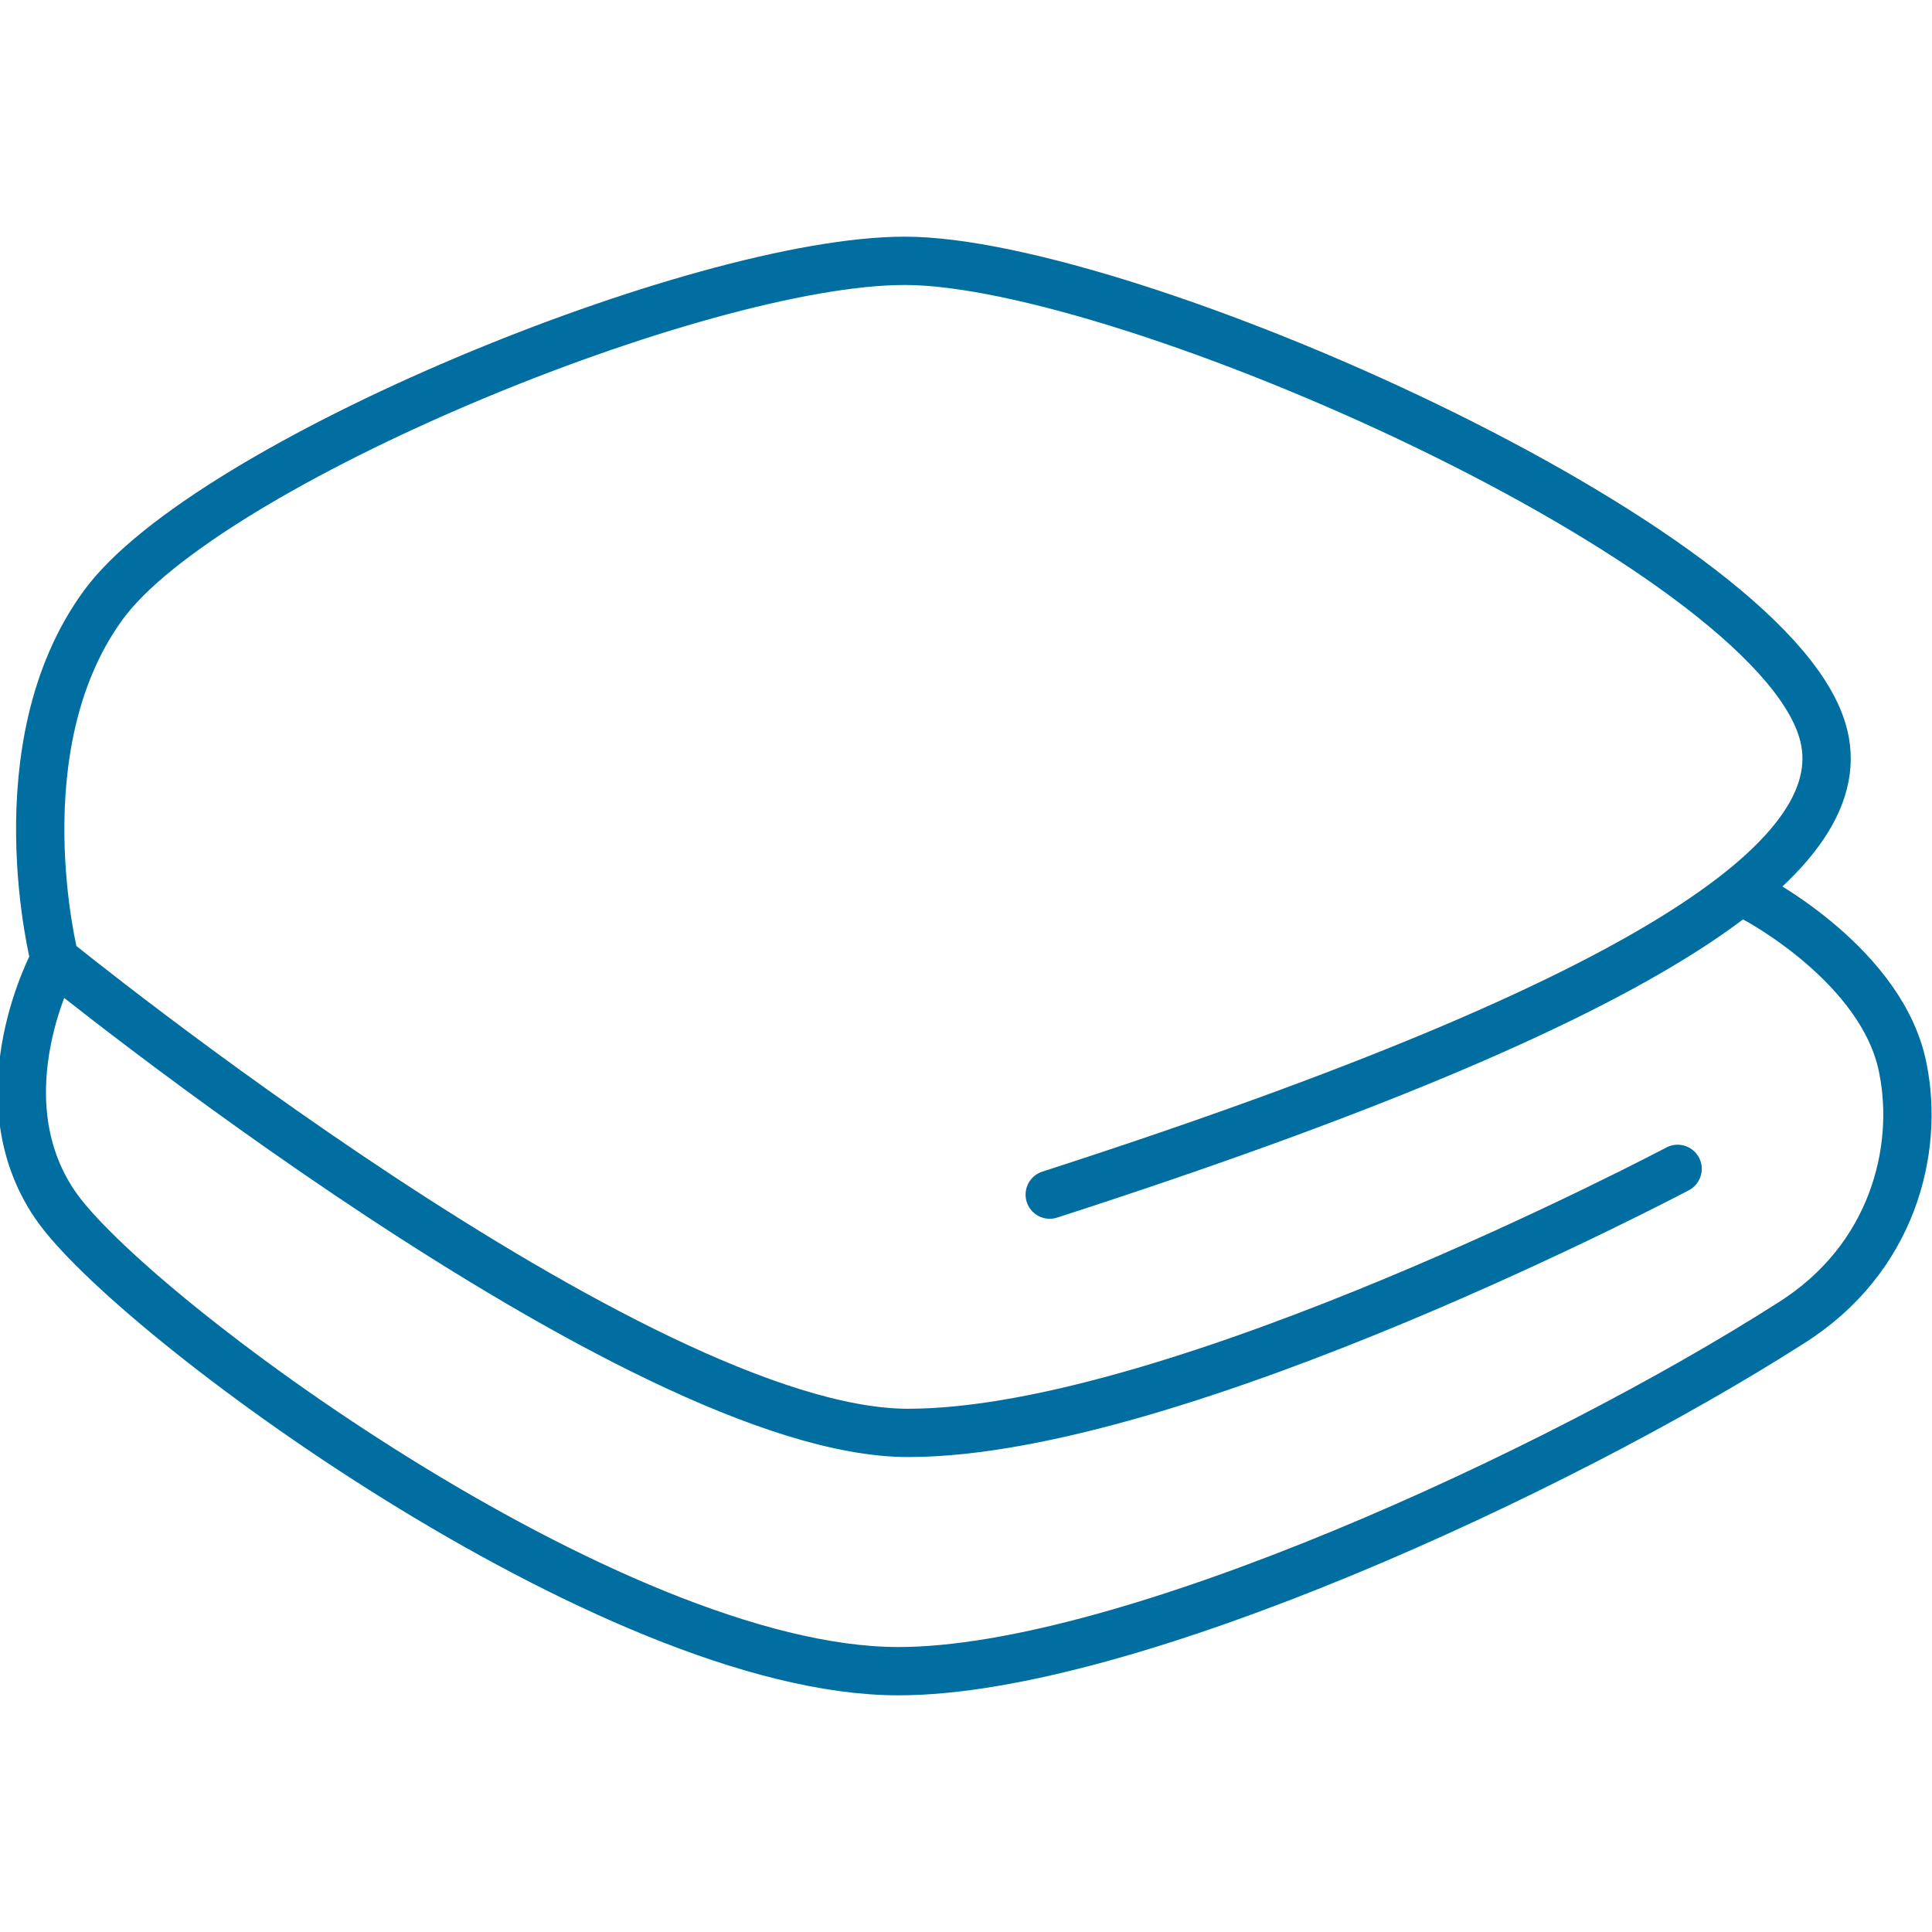
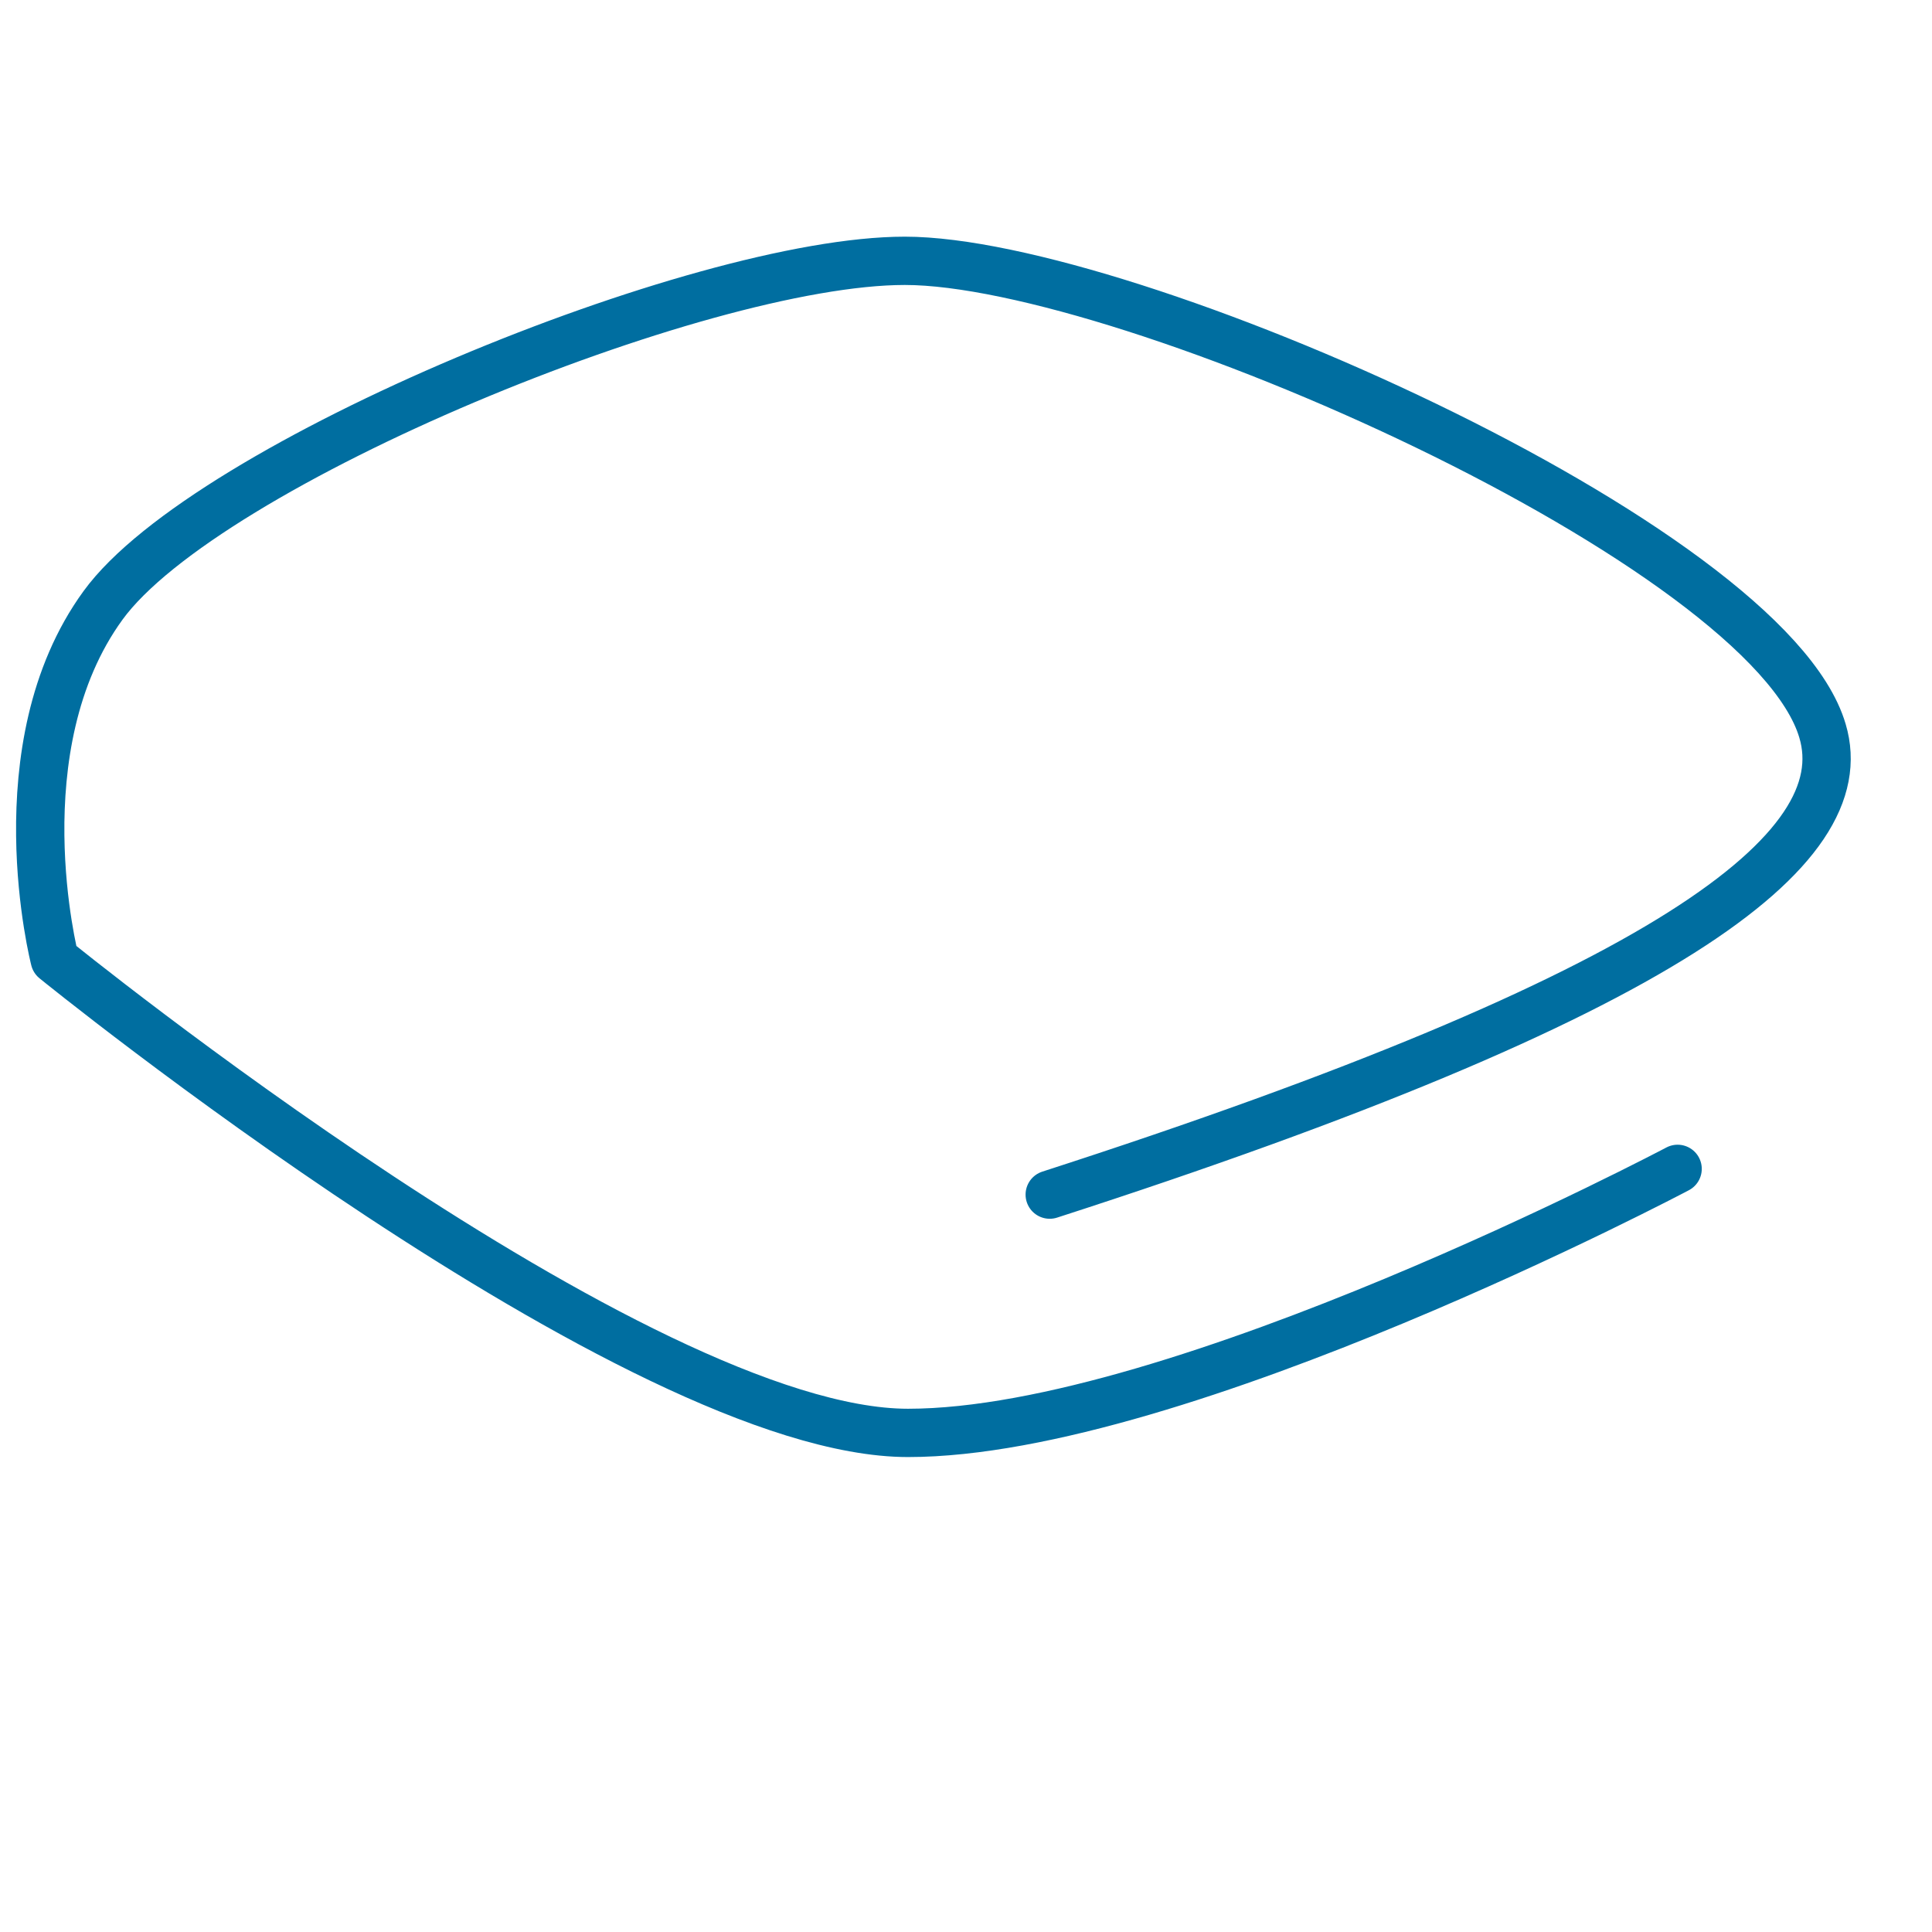
<svg xmlns="http://www.w3.org/2000/svg" version="1.1" id="レイヤー_1" x="0px" y="0px" viewBox="0 0 60 60" style="enable-background:new 0 0 60 60;" xml:space="preserve">
  <style type="text/css">
	.st0{fill:none;stroke:#006EA0;stroke-width:1.5;stroke-linecap:round;stroke-linejoin:round;stroke-miterlimit:10;}
</style>
  <g>
    <path class="st0" d="M52.1,36.3c0,0-15.5,8.2-23.9,8.2S1.7,29.8,1.7,29.8s-1.7-6.6,1.5-11S21.7,8.1,28.1,8.1   c6.9,0,26.8,8.8,28.5,14.6c1.1,3.7-4.8,8.2-24,14.4" />
-     <path class="st0" d="M54.5,27.9c0,0,4,2.1,4.6,5.3c0.5,2.5-0.3,5.9-3.5,7.9C48.4,45.7,35,51.9,27.9,51.9C19,51.9,4,40.8,1.7,37.4   s0-7.6,0-7.6" />
  </g>
</svg>